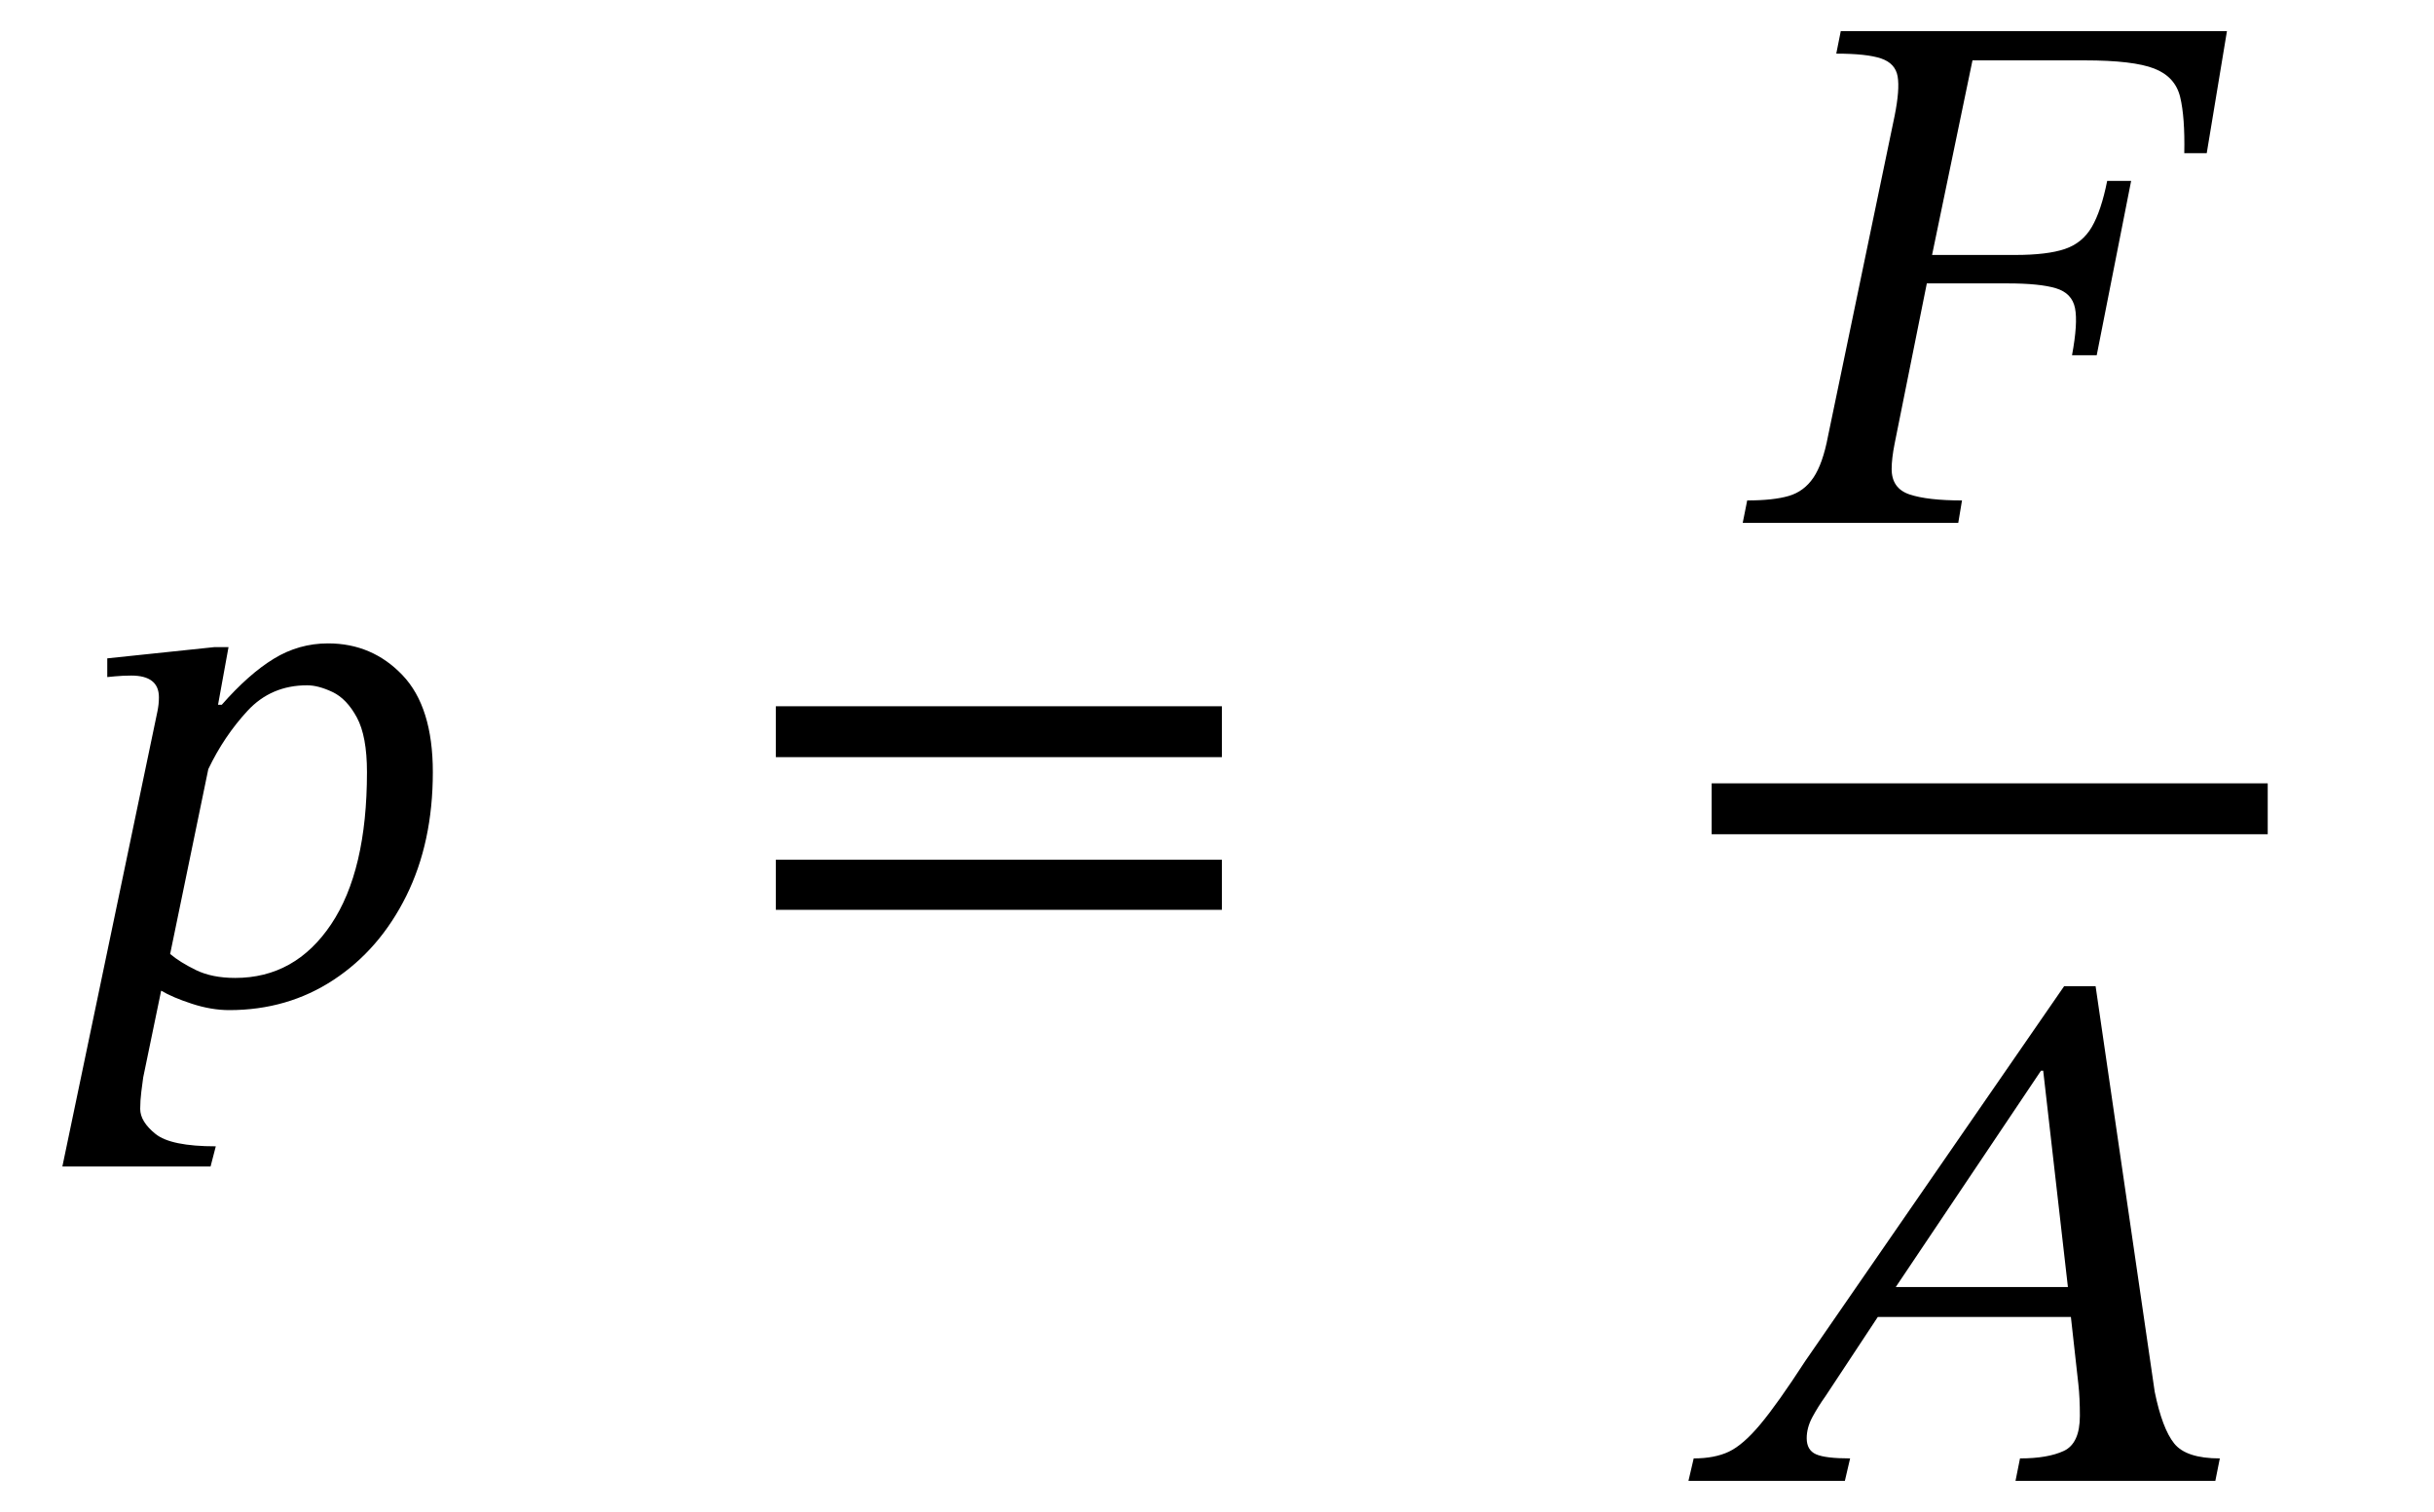
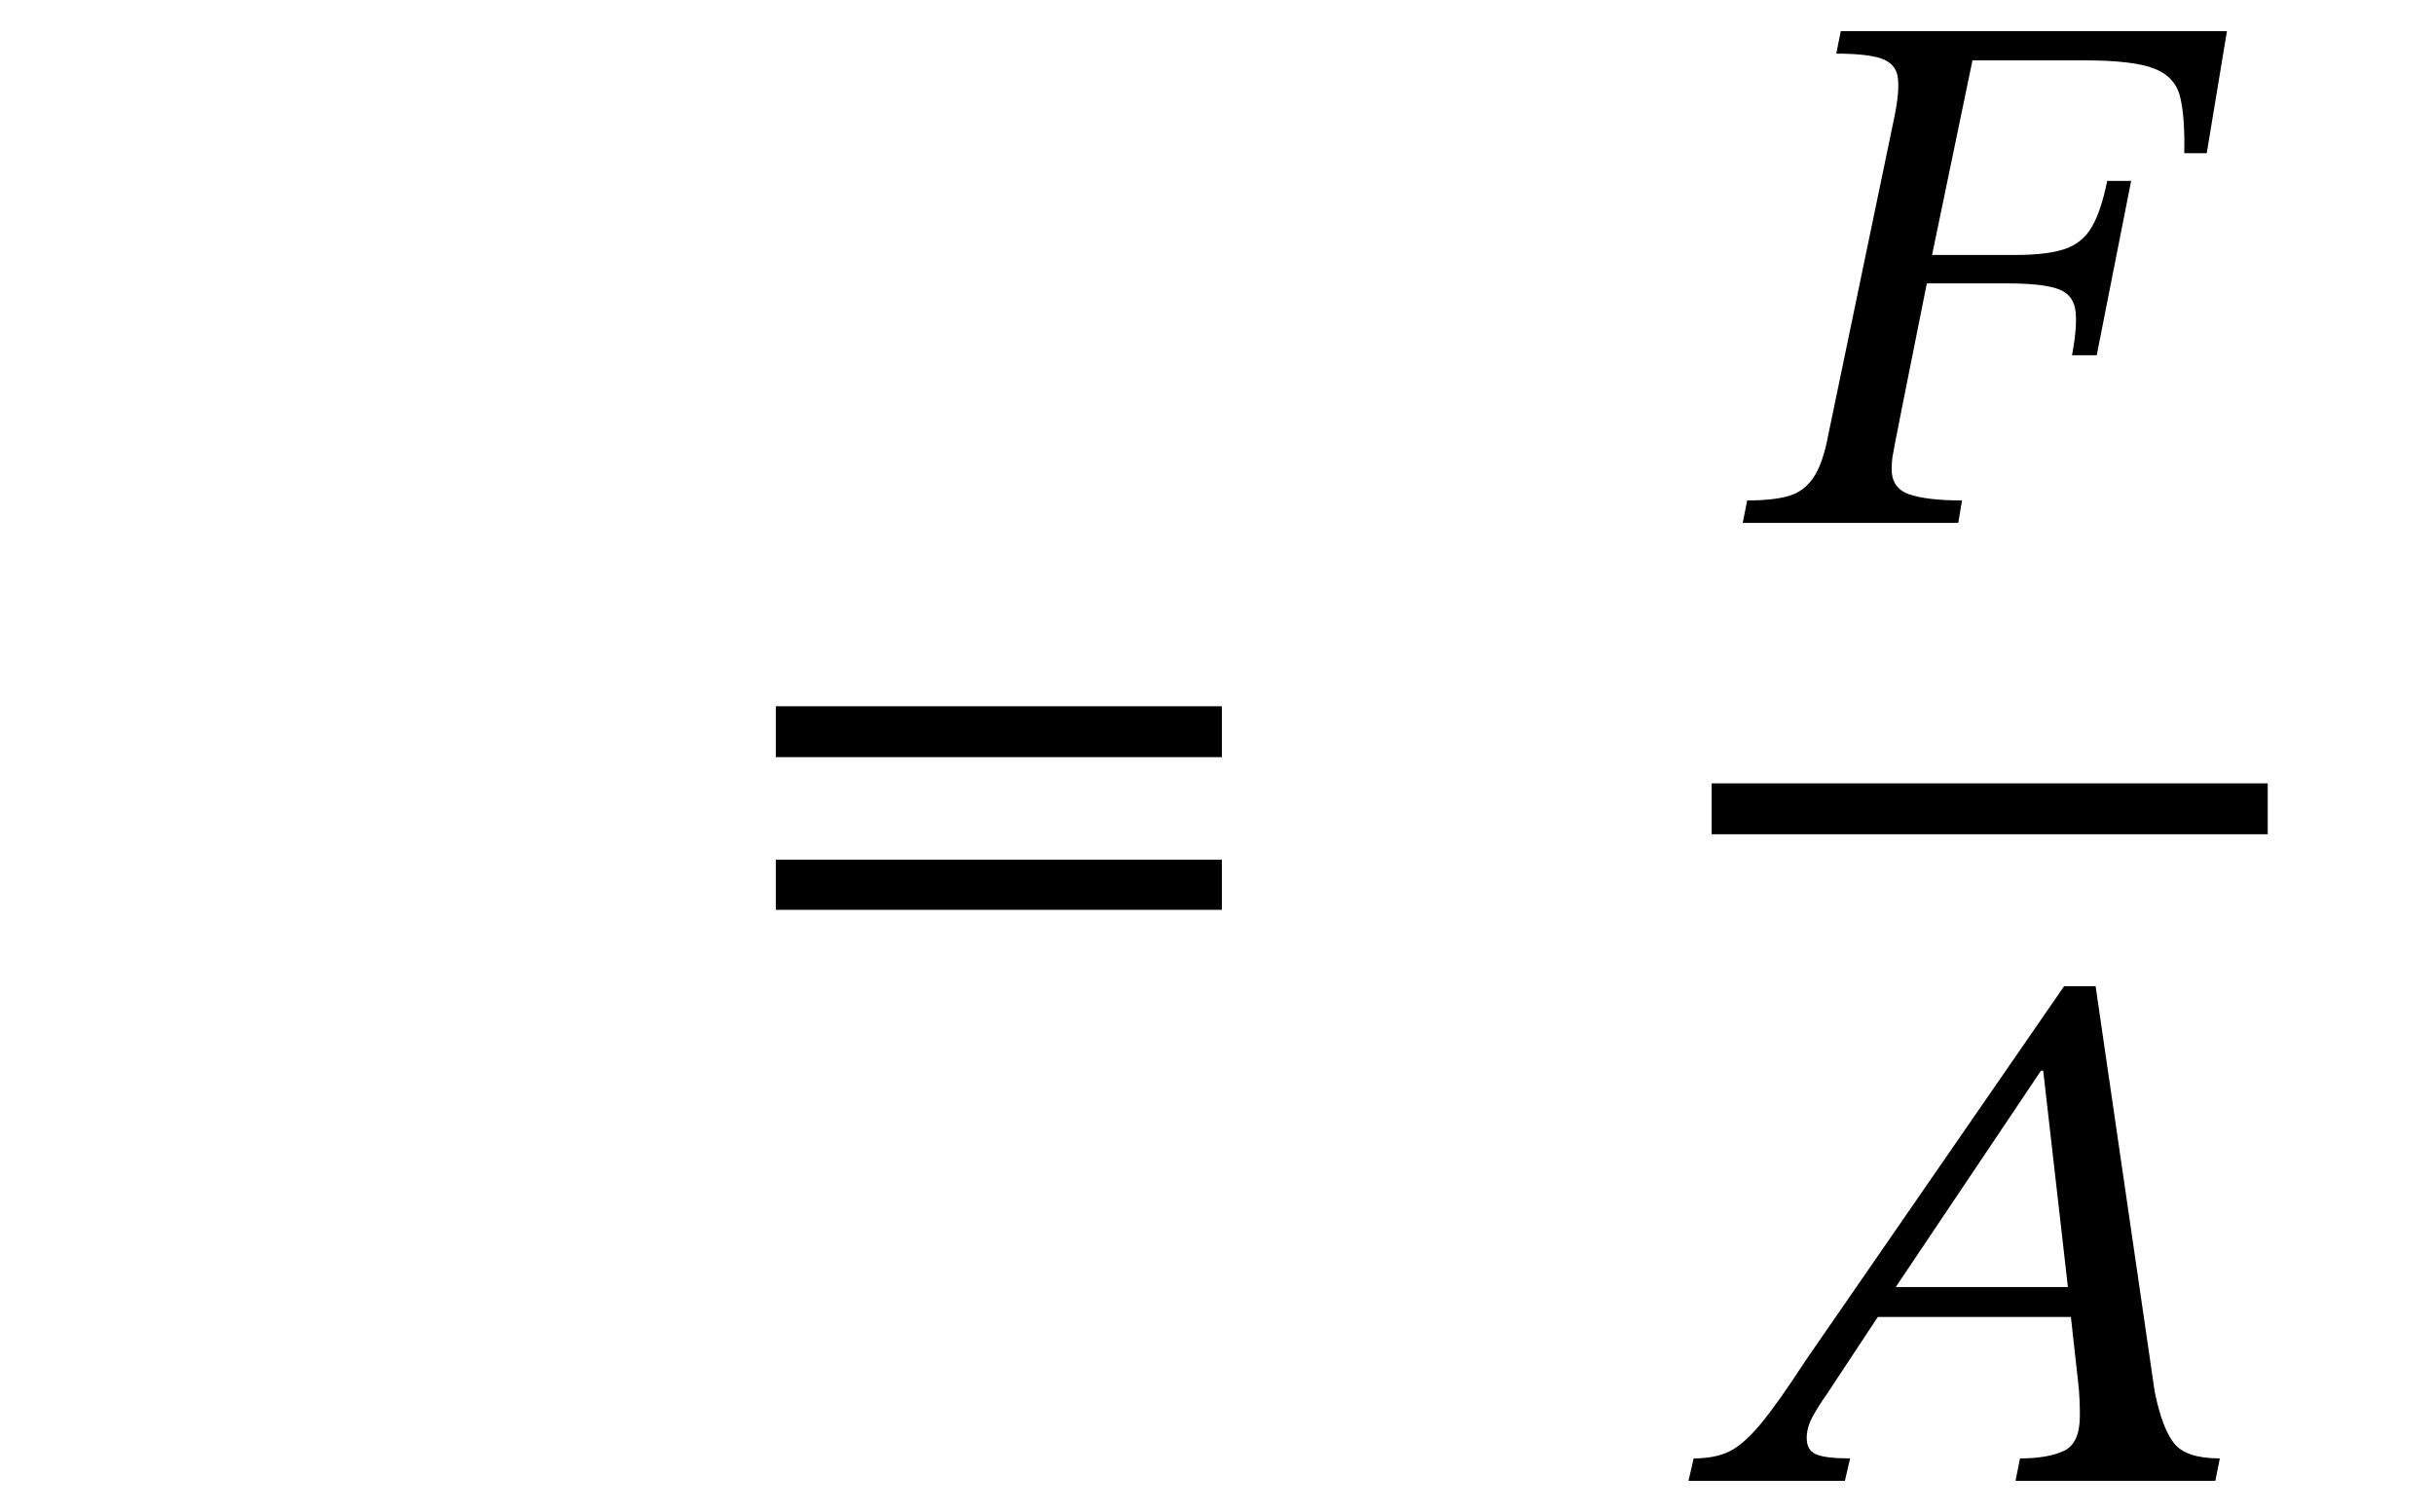
<svg xmlns="http://www.w3.org/2000/svg" width="78.053" height="48.488" viewBox="0.848 -32.128 78.053 48.488">
-   <path d="M 7.6 5.28 L 7.6 5.28 L 2.848 5.28 L 5.896 -9.312 Q 5.92 -9.432 5.932 -9.54 Q 5.944 -9.648 5.944 -9.768 Q 5.944 -10.464 5.056 -10.464 Q 4.792 -10.464 4.54 -10.44 Q 4.288 -10.416 4.288 -10.416 L 4.288 -11.016 L 7.72 -11.376 L 8.176 -11.376 L 7.84 -9.528 L 7.96 -9.528 Q 8.824 -10.512 9.628 -11.004 Q 10.432 -11.496 11.368 -11.496 Q 12.784 -11.496 13.756 -10.476 Q 14.728 -9.456 14.728 -7.368 Q 14.728 -5.112 13.876 -3.396 Q 13.024 -1.68 11.548 -0.708 Q 10.072 0.264 8.2 0.264 Q 7.624 0.264 7 0.06 Q 6.376 -0.144 6.016 -0.36 L 5.44 2.424 Q 5.416 2.592 5.38 2.88 Q 5.344 3.168 5.344 3.432 Q 5.344 3.84 5.836 4.236 Q 6.328 4.632 7.768 4.632 Z M 7.528 -7.464 L 7.528 -7.464 L 6.304 -1.536 Q 6.616 -1.272 7.132 -1.02 Q 7.648 -0.768 8.392 -0.768 Q 10.312 -0.768 11.464 -2.484 Q 12.616 -4.2 12.616 -7.368 Q 12.616 -8.52 12.292 -9.12 Q 11.968 -9.72 11.512 -9.936 Q 11.056 -10.152 10.696 -10.152 Q 9.544 -10.152 8.788 -9.336 Q 8.032 -8.52 7.528 -7.464 Z " fill="black" />
  <path d="M 40.031 -7.848 L 40.031 -7.848 L 25.727 -7.848 L 25.727 -9.48 L 40.031 -9.48 Z M 40.031 -2.952 L 40.031 -2.952 L 25.727 -2.952 L 25.727 -4.56 L 40.031 -4.56 Z " fill="black" />
-   <path d="M 71.613 -27.216 L 71.613 -27.216 L 70.893 -27.216 Q 70.917 -28.368 70.761 -29.016 Q 70.605 -29.664 69.933 -29.928 Q 69.261 -30.192 67.701 -30.192 L 64.101 -30.192 L 62.805 -23.952 L 65.469 -23.952 Q 66.501 -23.952 67.065 -24.144 Q 67.629 -24.336 67.929 -24.852 Q 68.229 -25.368 68.421 -26.328 L 69.189 -26.328 L 68.085 -20.736 L 67.293 -20.736 Q 67.485 -21.768 67.389 -22.248 Q 67.293 -22.728 66.777 -22.884 Q 66.261 -23.04 65.229 -23.04 L 62.637 -23.04 L 61.605 -17.904 Q 61.557 -17.664 61.533 -17.46 Q 61.509 -17.256 61.509 -17.088 Q 61.509 -16.464 62.085 -16.272 Q 62.661 -16.08 63.765 -16.08 L 63.645 -15.36 L 56.733 -15.36 L 56.877 -16.08 Q 57.717 -16.08 58.209 -16.224 Q 58.701 -16.368 59.001 -16.812 Q 59.301 -17.256 59.469 -18.144 L 61.605 -28.416 Q 61.773 -29.256 61.701 -29.676 Q 61.629 -30.096 61.173 -30.252 Q 60.717 -30.408 59.733 -30.408 L 59.877 -31.128 L 72.261 -31.128 Z " fill="black" />
+   <path d="M 71.613 -27.216 L 71.613 -27.216 L 70.893 -27.216 Q 70.917 -28.368 70.761 -29.016 Q 70.605 -29.664 69.933 -29.928 Q 69.261 -30.192 67.701 -30.192 L 64.101 -30.192 L 62.805 -23.952 L 65.469 -23.952 Q 66.501 -23.952 67.065 -24.144 Q 67.629 -24.336 67.929 -24.852 Q 68.229 -25.368 68.421 -26.328 L 69.189 -26.328 L 68.085 -20.736 L 67.293 -20.736 Q 67.485 -21.768 67.389 -22.248 Q 67.293 -22.728 66.777 -22.884 Q 66.261 -23.04 65.229 -23.04 L 62.637 -23.04 Q 61.557 -17.664 61.533 -17.46 Q 61.509 -17.256 61.509 -17.088 Q 61.509 -16.464 62.085 -16.272 Q 62.661 -16.08 63.765 -16.08 L 63.645 -15.36 L 56.733 -15.36 L 56.877 -16.08 Q 57.717 -16.08 58.209 -16.224 Q 58.701 -16.368 59.001 -16.812 Q 59.301 -17.256 59.469 -18.144 L 61.605 -28.416 Q 61.773 -29.256 61.701 -29.676 Q 61.629 -30.096 61.173 -30.252 Q 60.717 -30.408 59.733 -30.408 L 59.877 -31.128 L 72.261 -31.128 Z " fill="black" />
  <path d="M 71.889 15.36 L 71.889 15.36 L 65.481 15.36 L 65.625 14.64 Q 66.513 14.64 67.029 14.4 Q 67.545 14.16 67.545 13.272 Q 67.545 12.984 67.533 12.732 Q 67.521 12.48 67.497 12.264 L 67.257 10.104 L 61.065 10.104 L 59.385 12.648 Q 59.145 12.984 58.965 13.32 Q 58.785 13.656 58.785 13.992 Q 58.785 14.376 59.085 14.508 Q 59.385 14.64 60.177 14.64 L 60.009 15.36 L 54.993 15.36 L 55.161 14.64 Q 55.833 14.64 56.289 14.424 Q 56.745 14.208 57.297 13.548 Q 57.849 12.888 58.737 11.52 L 67.041 -0.504 L 68.049 -0.504 L 69.945 12.504 Q 70.185 13.68 70.569 14.16 Q 70.953 14.64 72.033 14.64 Z M 67.161 9.144 L 67.161 9.144 L 66.369 2.208 L 66.297 2.208 L 61.641 9.144 Z " fill="black" />
  <rect x="55.737" y="-7.008" width="17.832" height="1.632" fill="black" />
</svg>